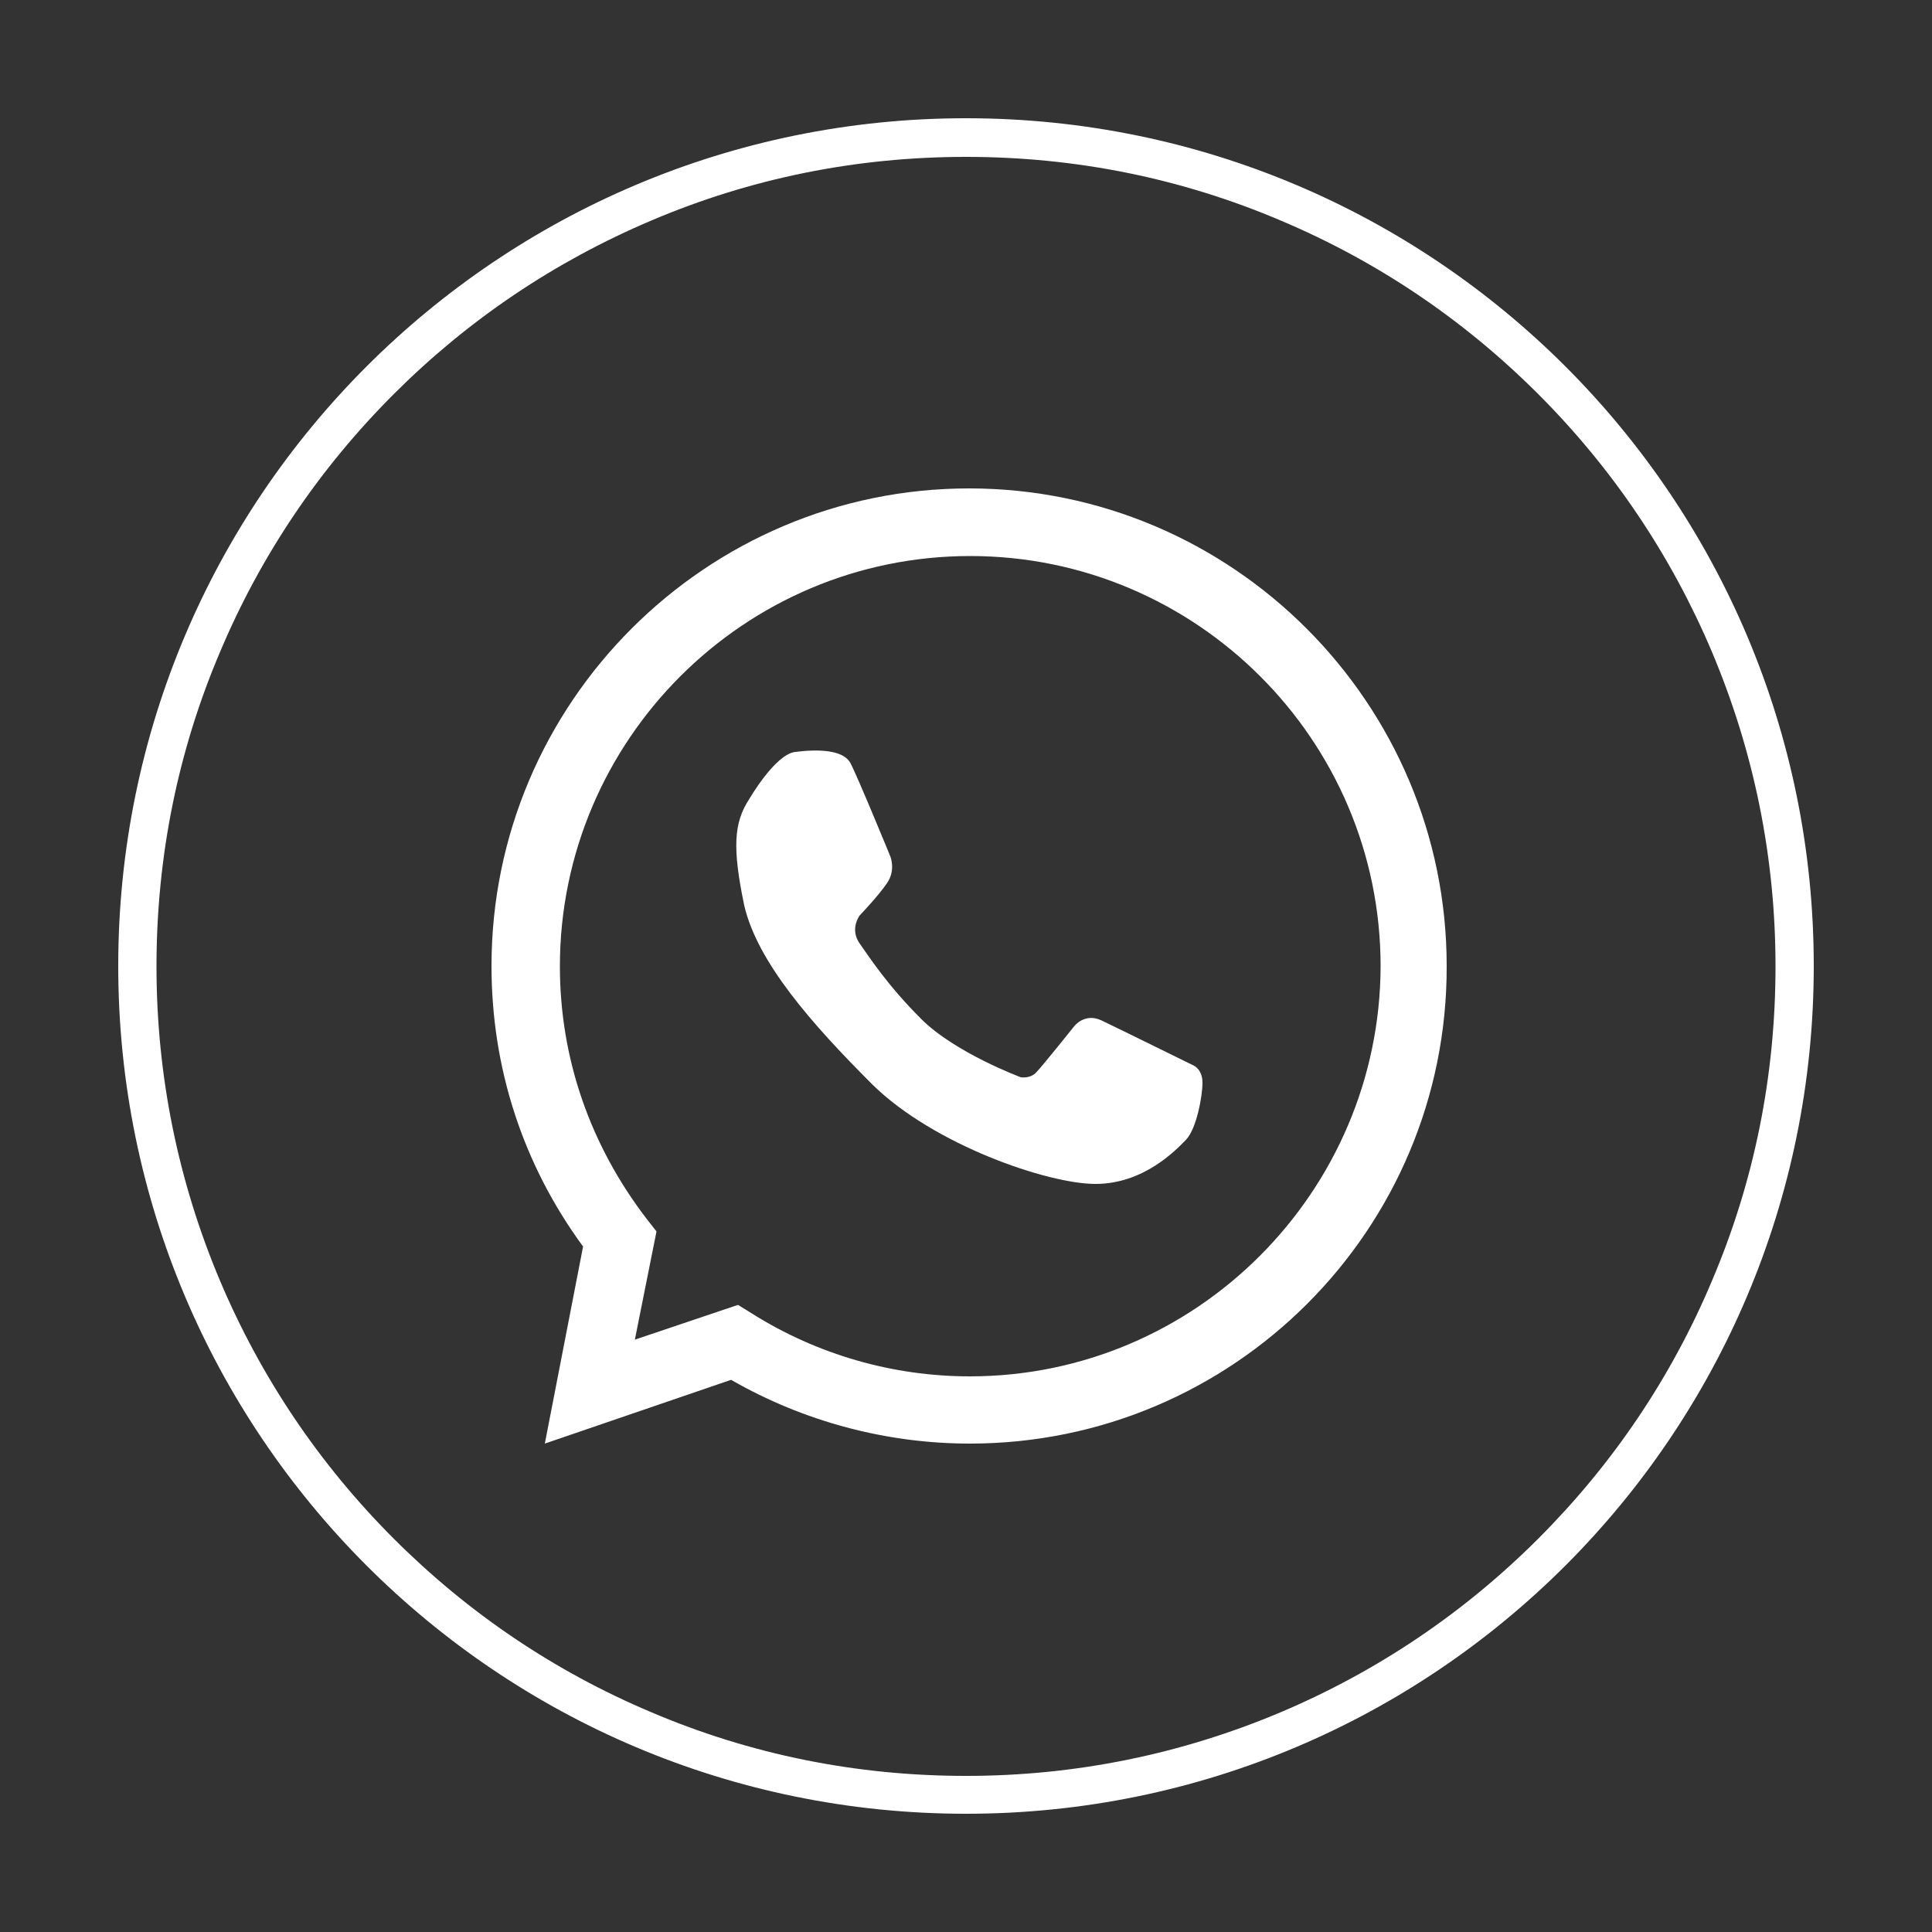
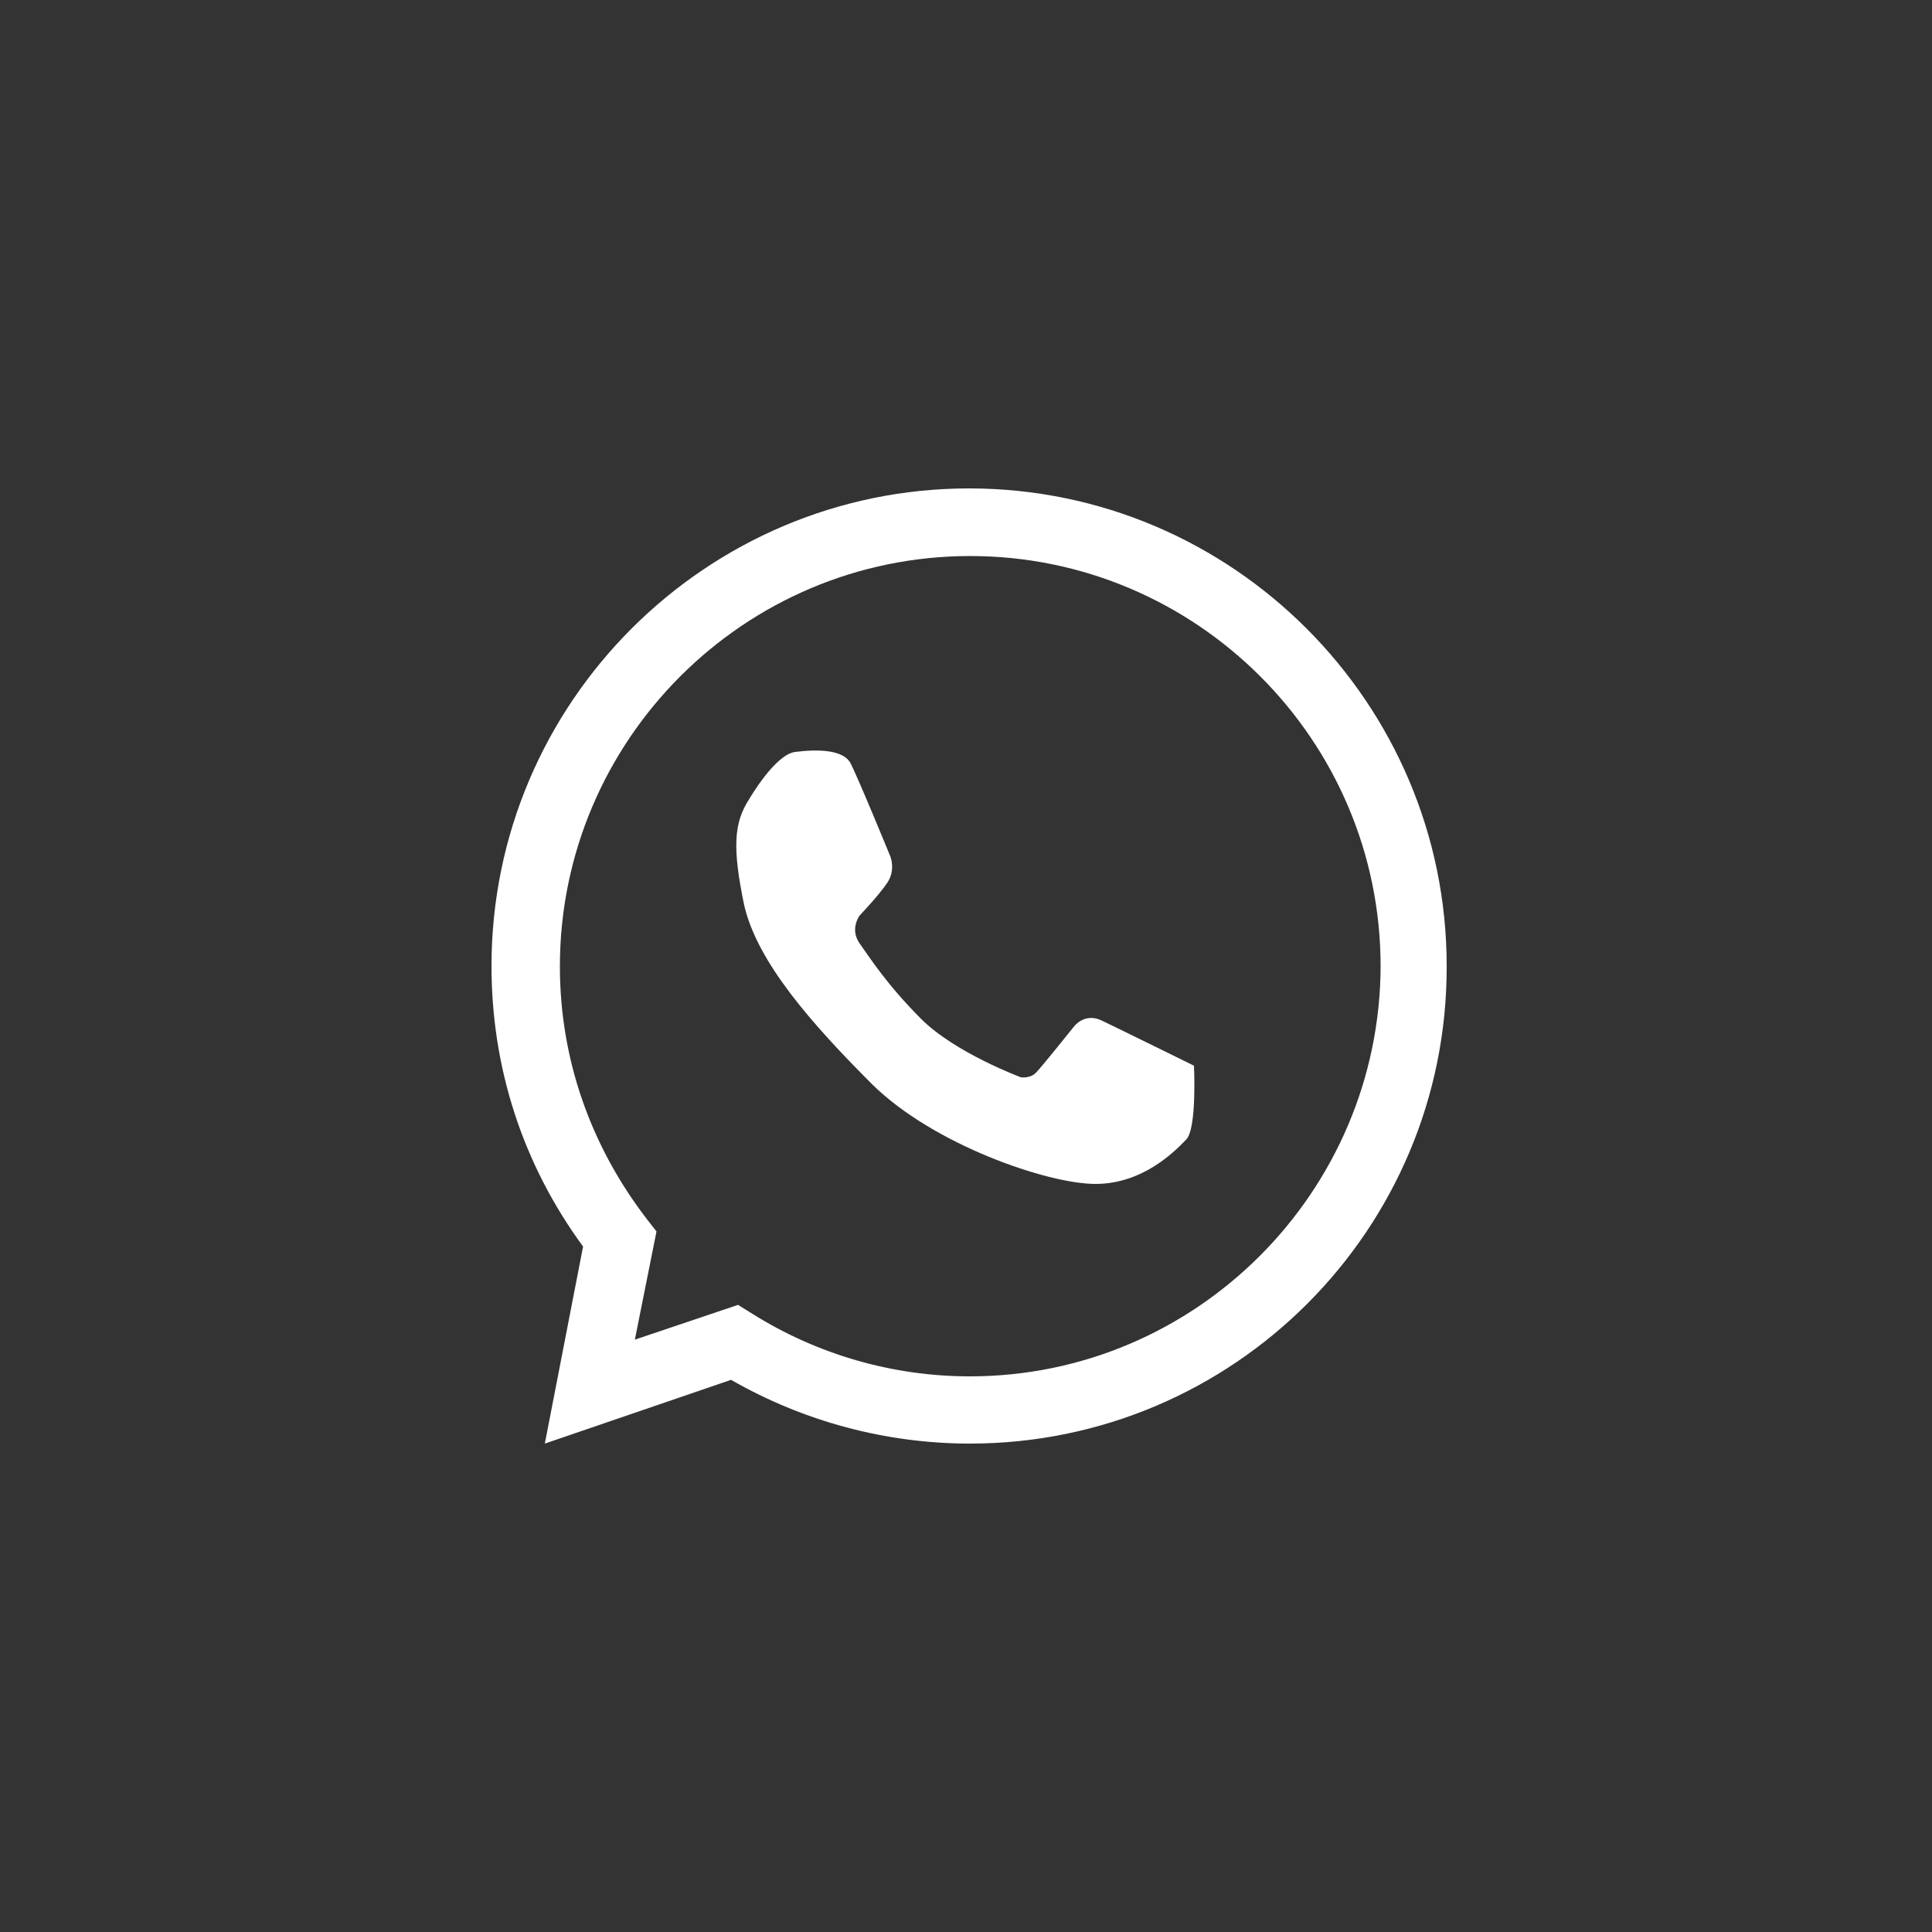
<svg xmlns="http://www.w3.org/2000/svg" version="1.1" id="Capa_1" x="0px" y="0px" viewBox="0 0 500 500" style="enable-background:new 0 0 500 500;" xml:space="preserve">
  <rect x="0" y="0" width="500" height="500" fill="#333333" stroke="none" />
  <style type="text/css">
	.st0{fill:#FFFFFF;}
	.st1{fill:#43D3E8;}
	.st2{fill:#242D3C;}
	.st3{fill-rule:evenodd;clip-rule:evenodd;fill:#00205C;}
	.st4{fill:#C1531B;}
	.st5{fill:#B54B1C;}
	.st6{fill:#873516;}
	.st7{fill:#00205C;}
	.st8{fill:#A04218;}
	.st9{fill:#01193F;}
	.st10{opacity:0.8;fill:url(#SVGID_1_);}
	.st11{fill:url(#SVGID_2_);}
	.st12{opacity:0.8;fill:url(#SVGID_3_);}
	.st13{fill:url(#SVGID_4_);}
	.st14{opacity:0.8;fill:url(#SVGID_5_);}
	.st15{fill:url(#SVGID_6_);}
	.st16{opacity:0.8;fill:url(#SVGID_7_);}
	.st17{fill:url(#SVGID_8_);}
	.st18{fill-rule:evenodd;clip-rule:evenodd;fill:#FFFFFF;}
	.st19{opacity:0.8;fill:url(#SVGID_9_);}
	.st20{fill:url(#SVGID_10_);}
	.st21{opacity:0.8;fill:url(#SVGID_11_);}
	.st22{fill:url(#SVGID_12_);}
	.st23{opacity:0.8;fill:url(#SVGID_13_);}
	.st24{fill:url(#SVGID_14_);}
	.st25{opacity:0.8;fill:url(#SVGID_15_);}
	.st26{fill:url(#SVGID_16_);}
	.st27{fill-rule:evenodd;clip-rule:evenodd;fill:#FF1753;}
	.st28{fill-rule:evenodd;clip-rule:evenodd;fill:#00C9D0;}
	.st29{opacity:0.8;fill:url(#SVGID_17_);}
	.st30{fill:url(#SVGID_18_);}
	.st31{opacity:0.8;fill:url(#SVGID_19_);}
	.st32{fill:url(#SVGID_20_);}
	.st33{opacity:0.8;fill:url(#SVGID_21_);}
	.st34{fill:url(#SVGID_22_);}
	.st35{opacity:0.8;fill:url(#SVGID_23_);}
	.st36{fill:url(#SVGID_24_);}
	.st37{opacity:0.8;fill:url(#SVGID_25_);}
	.st38{opacity:0.8;fill:url(#SVGID_26_);}
	.st39{opacity:0.8;fill:url(#SVGID_27_);}
	.st40{opacity:0.8;fill:url(#SVGID_28_);}
	.st41{opacity:0.8;fill:url(#SVGID_29_);}
	.st42{opacity:0.8;fill:url(#SVGID_30_);}
	.st43{opacity:0.8;fill:url(#SVGID_31_);}
	.st44{opacity:0.8;fill:url(#SVGID_32_);}
	.st45{opacity:0.8;fill:url(#SVGID_33_);}
	.st46{opacity:0.8;fill:url(#SVGID_34_);}
	.st47{opacity:0.8;fill:url(#SVGID_35_);}
	.st48{opacity:0.8;fill:url(#SVGID_36_);}
</style>
  <g>
-     <path class="st0" d="M250,40.6c28.3,0,55.7,5.5,81.5,16.5c24.9,10.5,47.3,25.6,66.6,44.9c19.2,19.2,34.3,41.6,44.9,66.6   c10.9,25.8,16.5,53.2,16.5,81.5s-5.5,55.7-16.5,81.5c-10.5,24.9-25.6,47.3-44.9,66.6c-19.2,19.2-41.6,34.3-66.6,44.9   c-25.8,10.9-53.2,16.5-81.5,16.5s-55.7-5.5-81.5-16.5c-24.9-10.5-47.3-25.6-66.6-44.9c-19.2-19.2-34.3-41.6-44.9-66.6   c-10.9-25.8-16.5-53.2-16.5-81.5s5.5-55.7,16.5-81.5c10.5-24.9,25.6-47.3,44.9-66.6c19.2-19.2,41.6-34.3,66.6-44.9   C194.3,46.1,221.7,40.6,250,40.6 M250,30.6C128.8,30.6,30.6,128.8,30.6,250S128.8,469.4,250,469.4S469.4,371.2,469.4,250   S371.2,30.6,250,30.6L250,30.6z" />
-   </g>
+     </g>
  <path class="st0" d="M250.8,126.4c-68,0-123.6,55.4-123.6,123.6c0,26.2,8,51.2,23.7,72.6l-9.9,51l48.2-16.5  c18.8,10.8,40.2,16.5,61.8,16.5c68.2,0,123.6-55.4,123.4-123.6C374.4,182,319,126.4,250.8,126.4z M251,356.2  c-19.9,0-39.4-5.6-56.3-16.2l-3.7-2.3l-26.7,9l5.6-28l-2.5-3.2c-14.6-19-22.5-41.5-22.5-65.4c0-58.4,47.5-106.2,106.2-106.2  c58.4,0,106.2,47.5,106.2,106.2C357.1,308.4,309.6,356.2,251,356.2z" />
-   <path class="st0" d="M309,275.8c0,0-19.5-9.6-23.9-11.7c-4.4-2.1-7.1,1.5-7.1,1.5s-8.4,10.5-9.8,11.9c-1.5,1.7-4,1.3-4,1.3  s-17-6.3-25.8-15.1c-8.8-8.8-13.2-15.7-15.9-19.5c-2.7-3.8,0-7.3,0-7.3s4.8-5,7.1-8.4c2.3-3.4,0.8-6.9,0.8-6.9s-8.4-20.5-10.3-24.1  c-1.9-3.6-8.8-3.6-14.3-2.9c-5.2,0.6-11.9,12.2-11.9,12.2c-4,6.1-4.4,12.6-1.3,27.5c3.4,14.7,17.4,30.6,33.1,46.3  c15.9,15.7,45.5,25.8,57.8,25.8c12.4,0,20.7-8.6,23.5-11.5c2.7-2.9,4.2-11.3,4.2-14.7S309,275.8,309,275.8z" />
+   <path class="st0" d="M309,275.8c0,0-19.5-9.6-23.9-11.7c-4.4-2.1-7.1,1.5-7.1,1.5s-8.4,10.5-9.8,11.9c-1.5,1.7-4,1.3-4,1.3  s-17-6.3-25.8-15.1c-8.8-8.8-13.2-15.7-15.9-19.5c-2.7-3.8,0-7.3,0-7.3s4.8-5,7.1-8.4c2.3-3.4,0.8-6.9,0.8-6.9s-8.4-20.5-10.3-24.1  c-1.9-3.6-8.8-3.6-14.3-2.9c-5.2,0.6-11.9,12.2-11.9,12.2c-4,6.1-4.4,12.6-1.3,27.5c3.4,14.7,17.4,30.6,33.1,46.3  c15.9,15.7,45.5,25.8,57.8,25.8c12.4,0,20.7-8.6,23.5-11.5S309,275.8,309,275.8z" />
</svg>